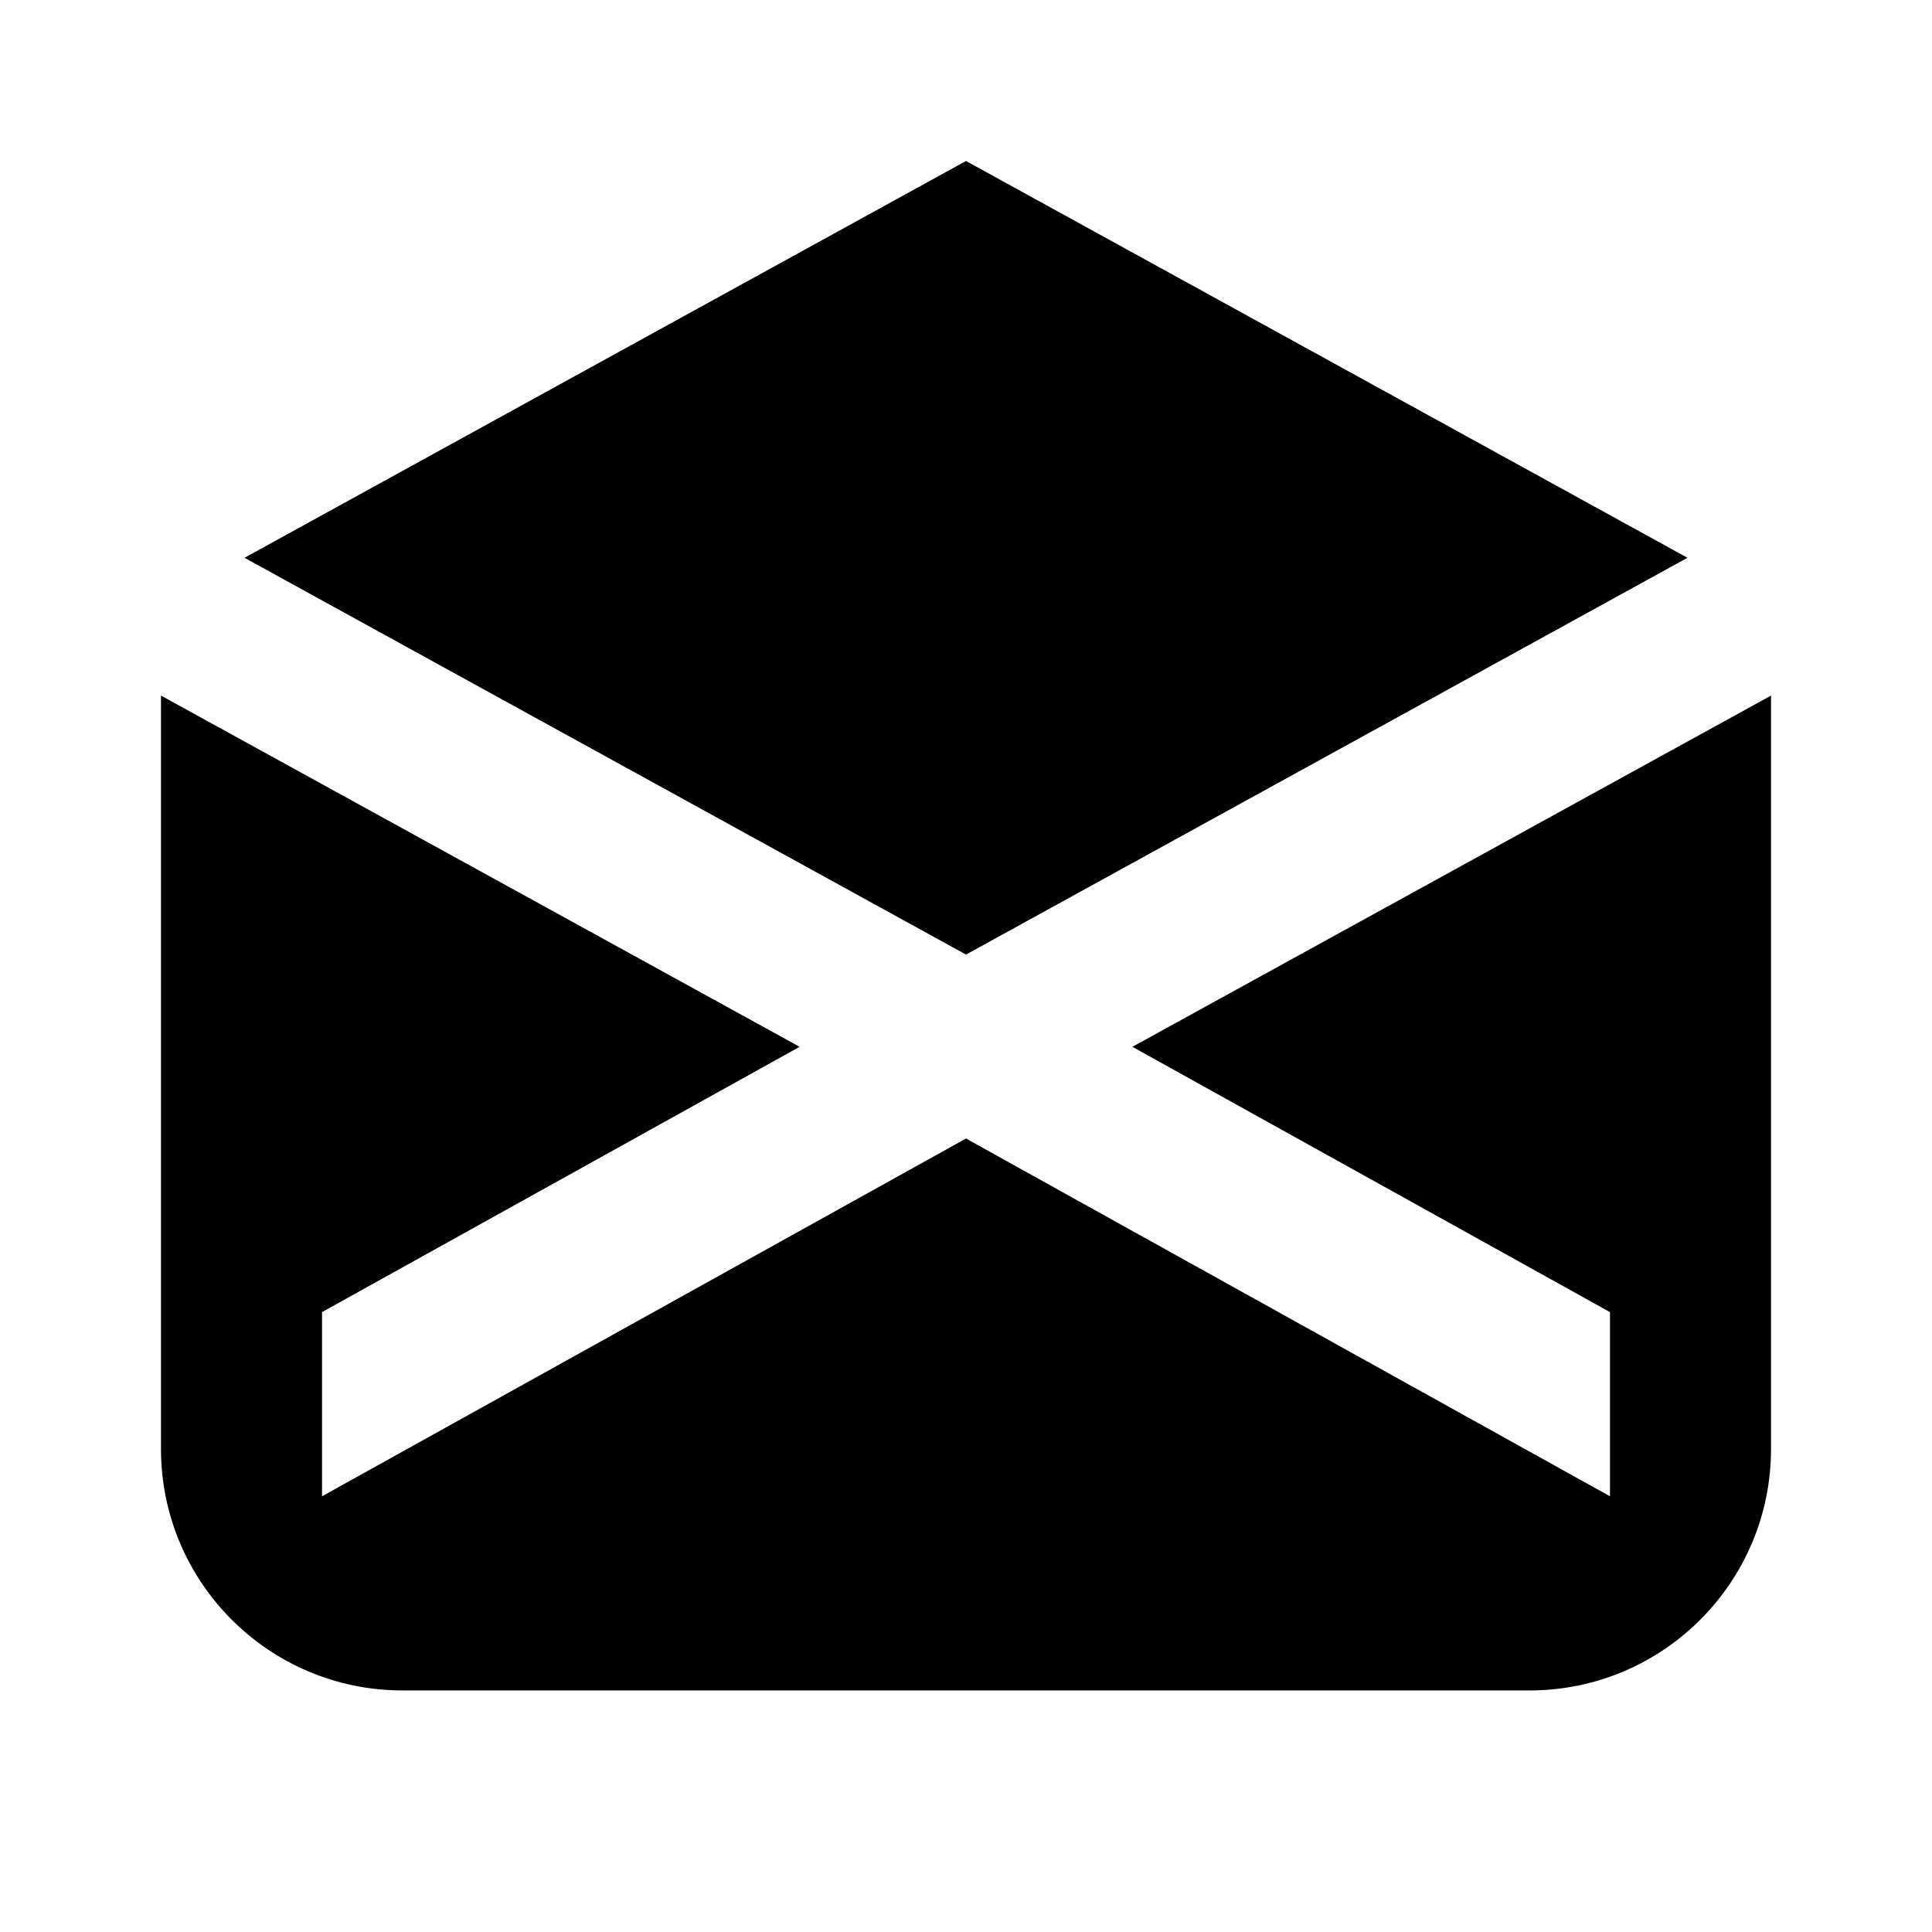
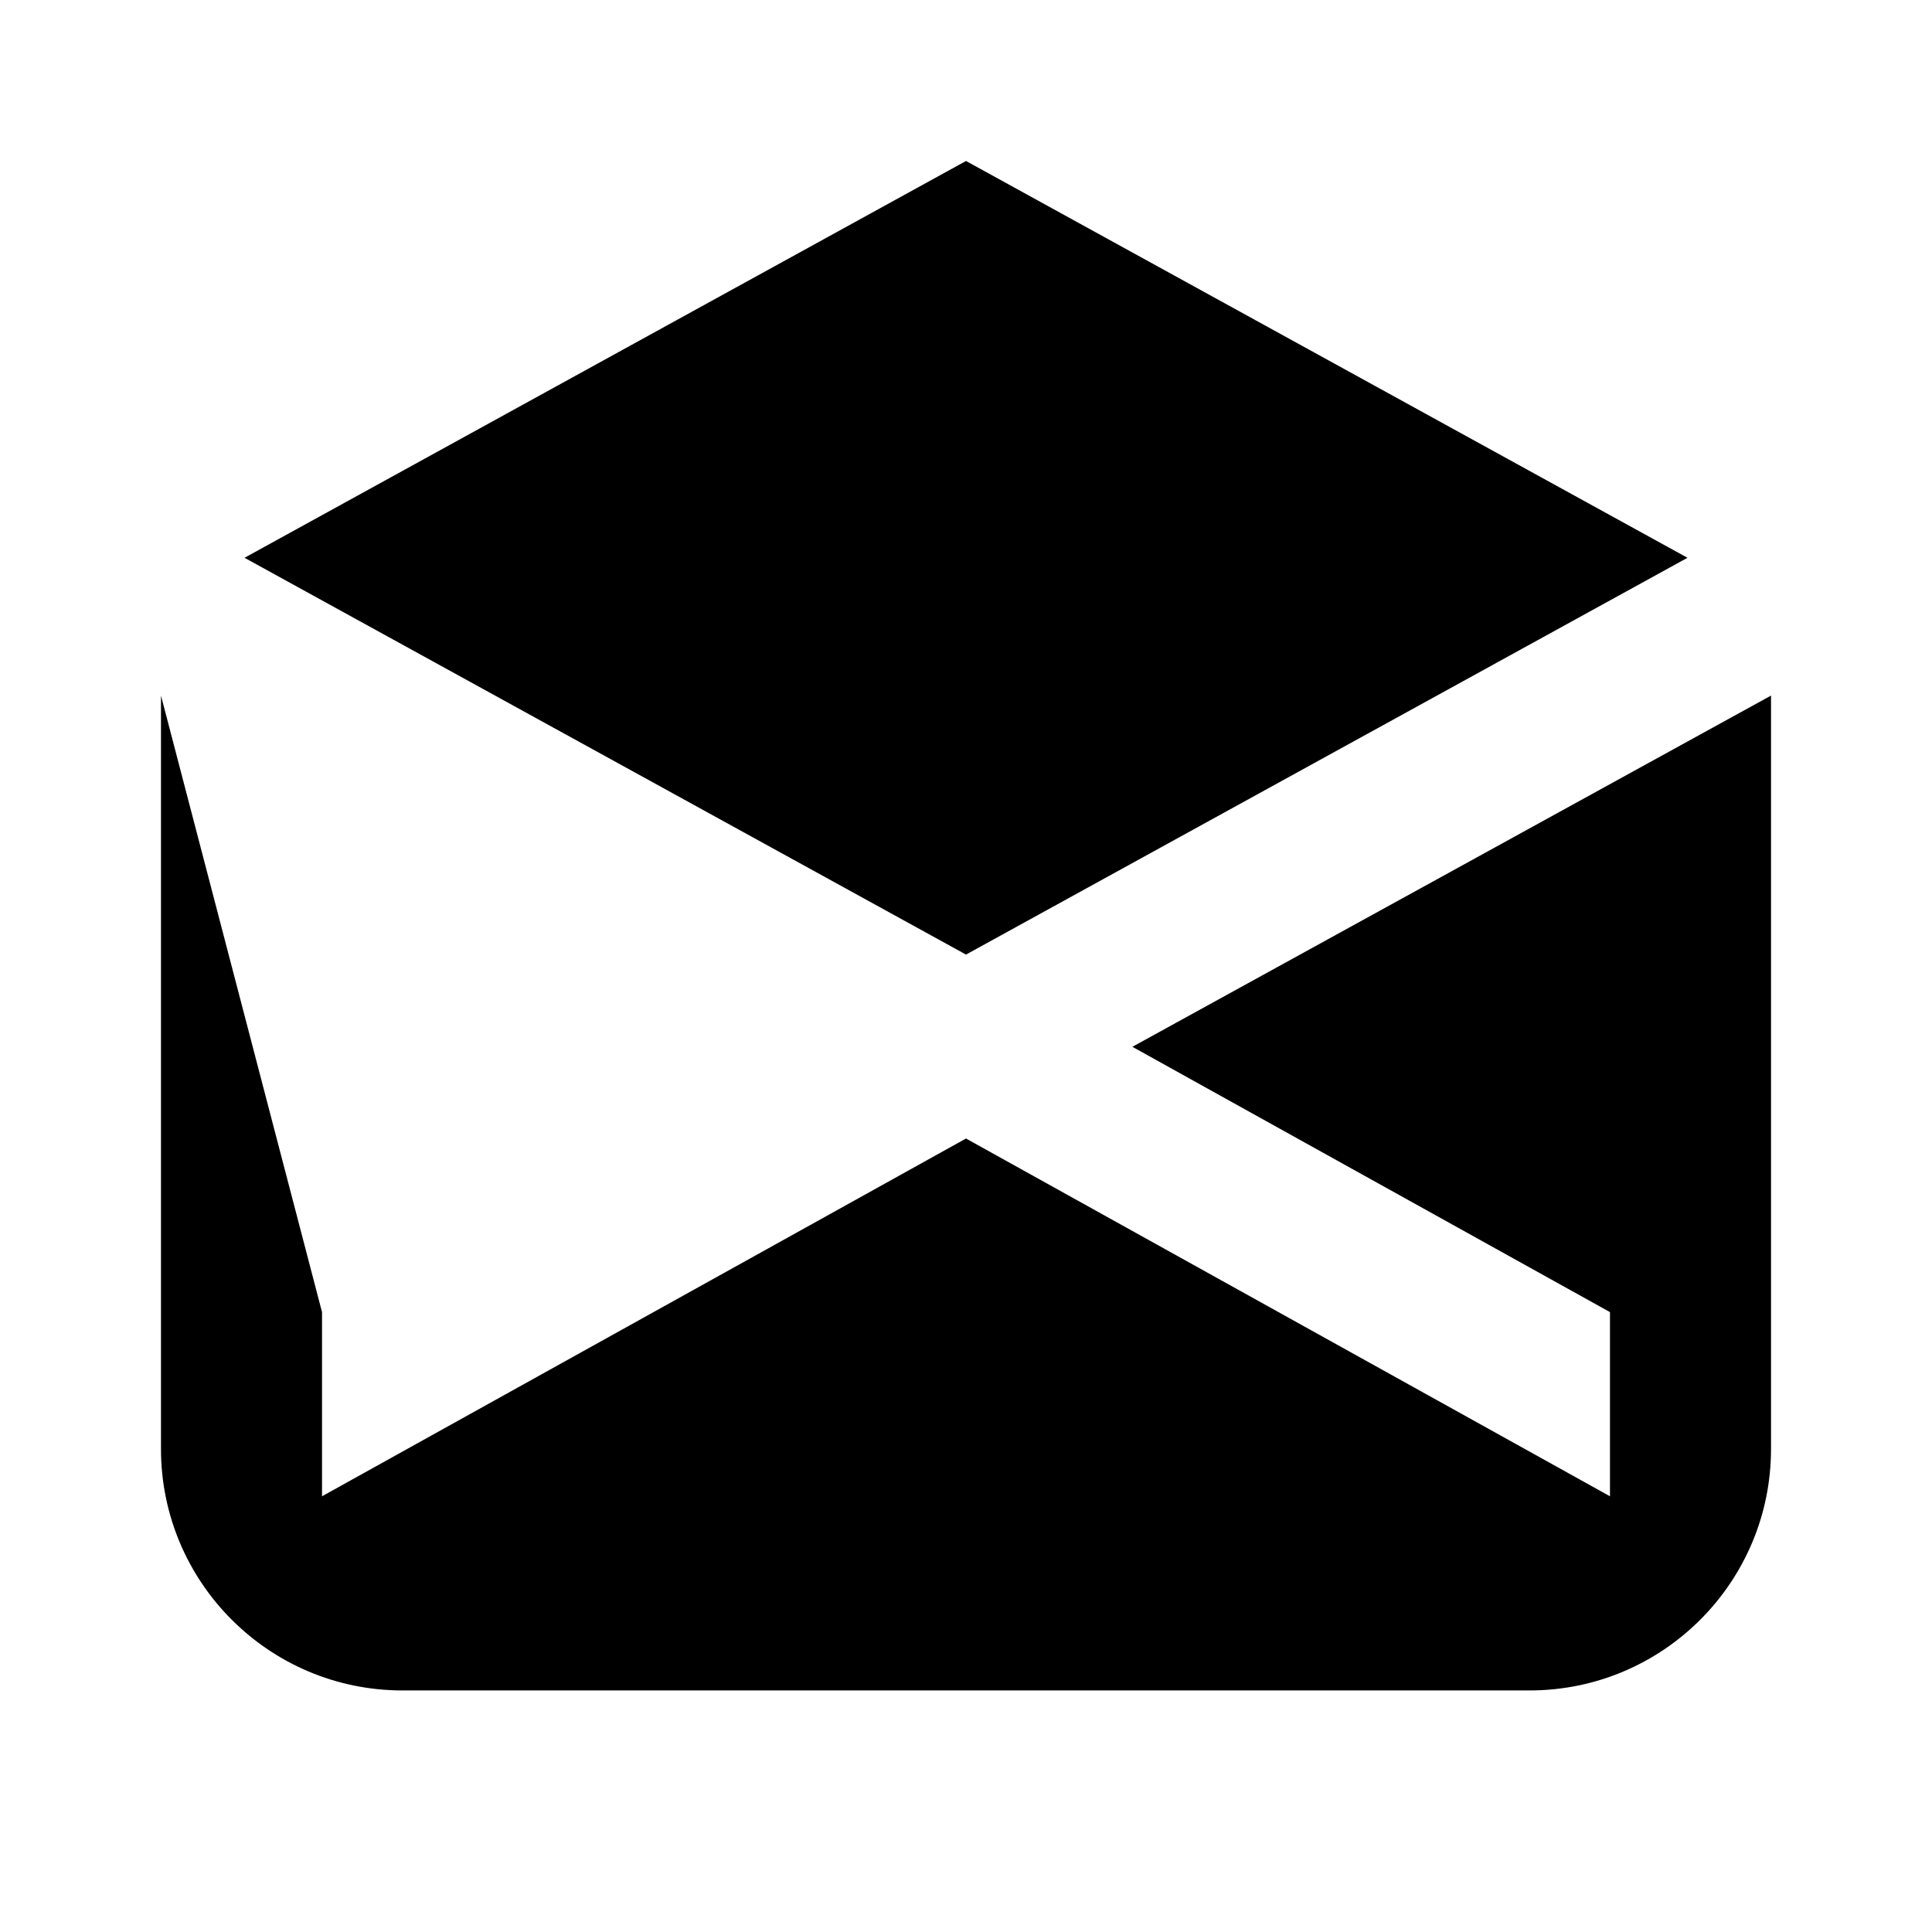
<svg xmlns="http://www.w3.org/2000/svg" width="34" height="34" viewBox="0 0 34 34" fill="none">
-   <path fill-rule="evenodd" clip-rule="evenodd" d="M4.303 9.816L17 16.799L29.697 9.816L17 2.833L4.303 9.816ZM31.167 12.241L19.928 18.422L28.333 23.091V26.332L17 20.036L5.667 26.332V23.091L14.072 18.422L2.833 12.241V25.499C2.833 27.846 4.736 29.749 7.083 29.749H26.917C29.264 29.749 31.167 27.846 31.167 25.499V12.241Z" fill="black" />
+   <path fill-rule="evenodd" clip-rule="evenodd" d="M4.303 9.816L17 16.799L29.697 9.816L17 2.833L4.303 9.816ZM31.167 12.241L19.928 18.422L28.333 23.091V26.332L17 20.036L5.667 26.332V23.091L2.833 12.241V25.499C2.833 27.846 4.736 29.749 7.083 29.749H26.917C29.264 29.749 31.167 27.846 31.167 25.499V12.241Z" fill="black" />
</svg>